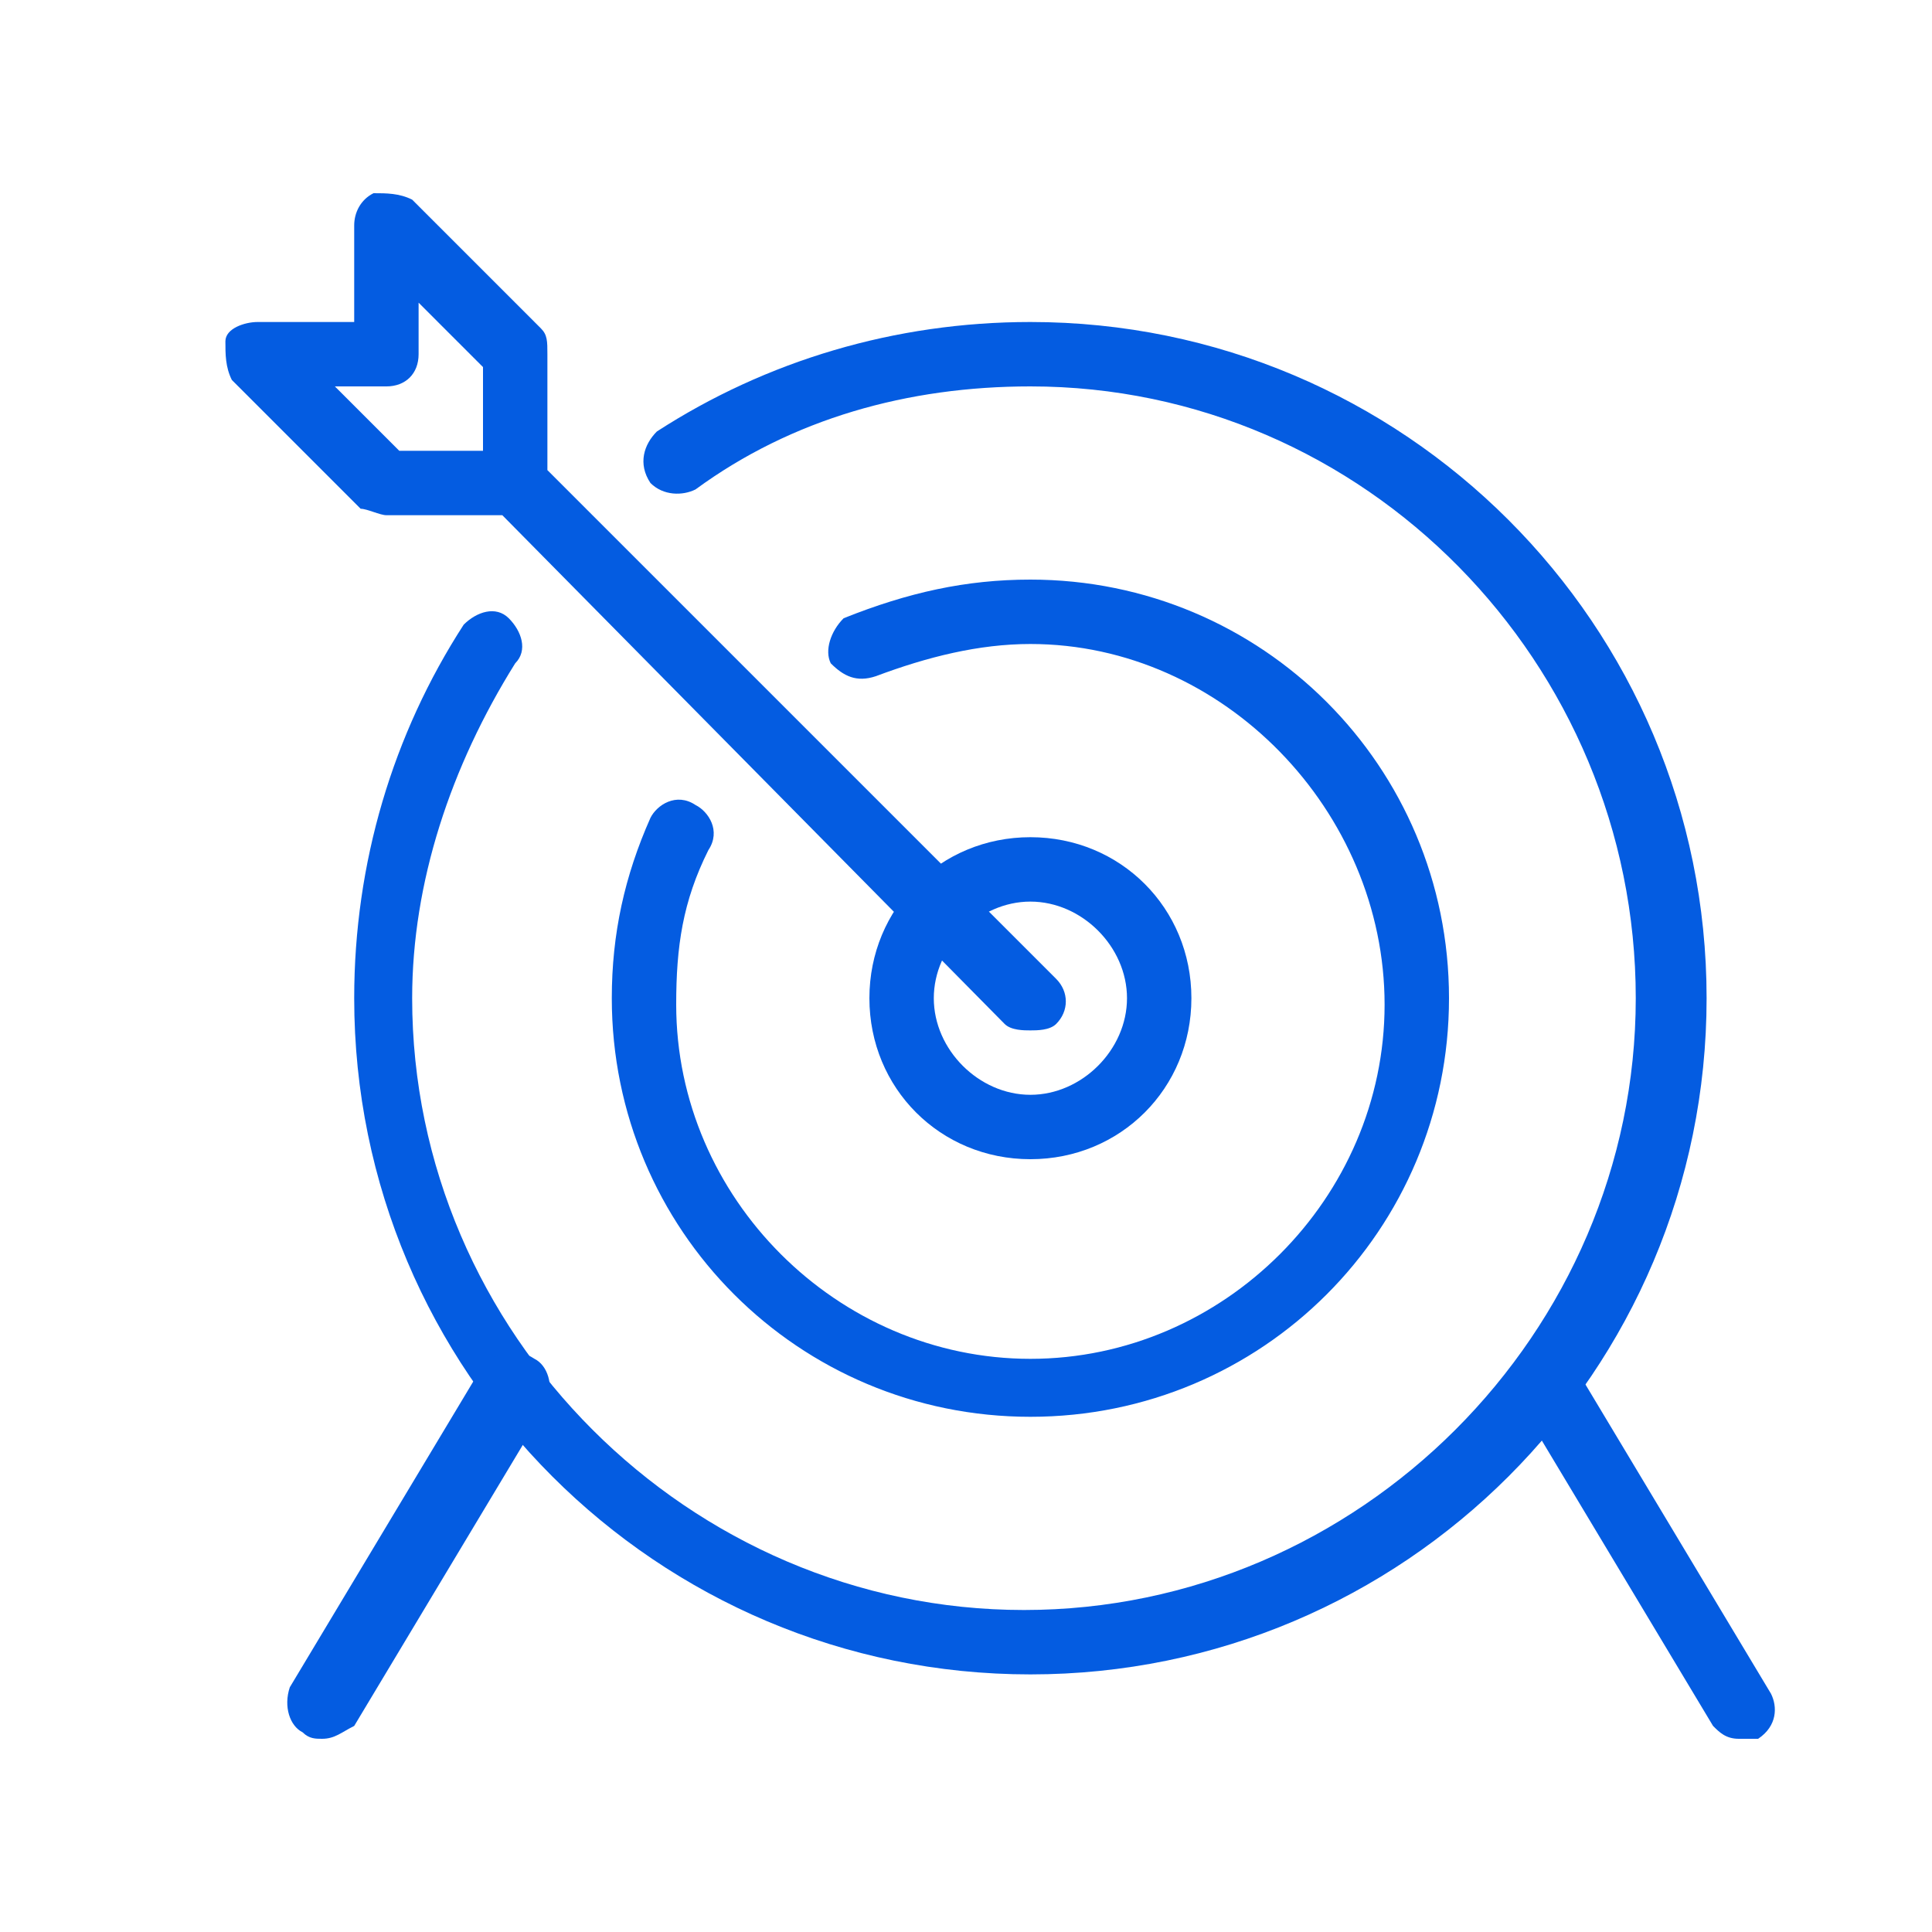
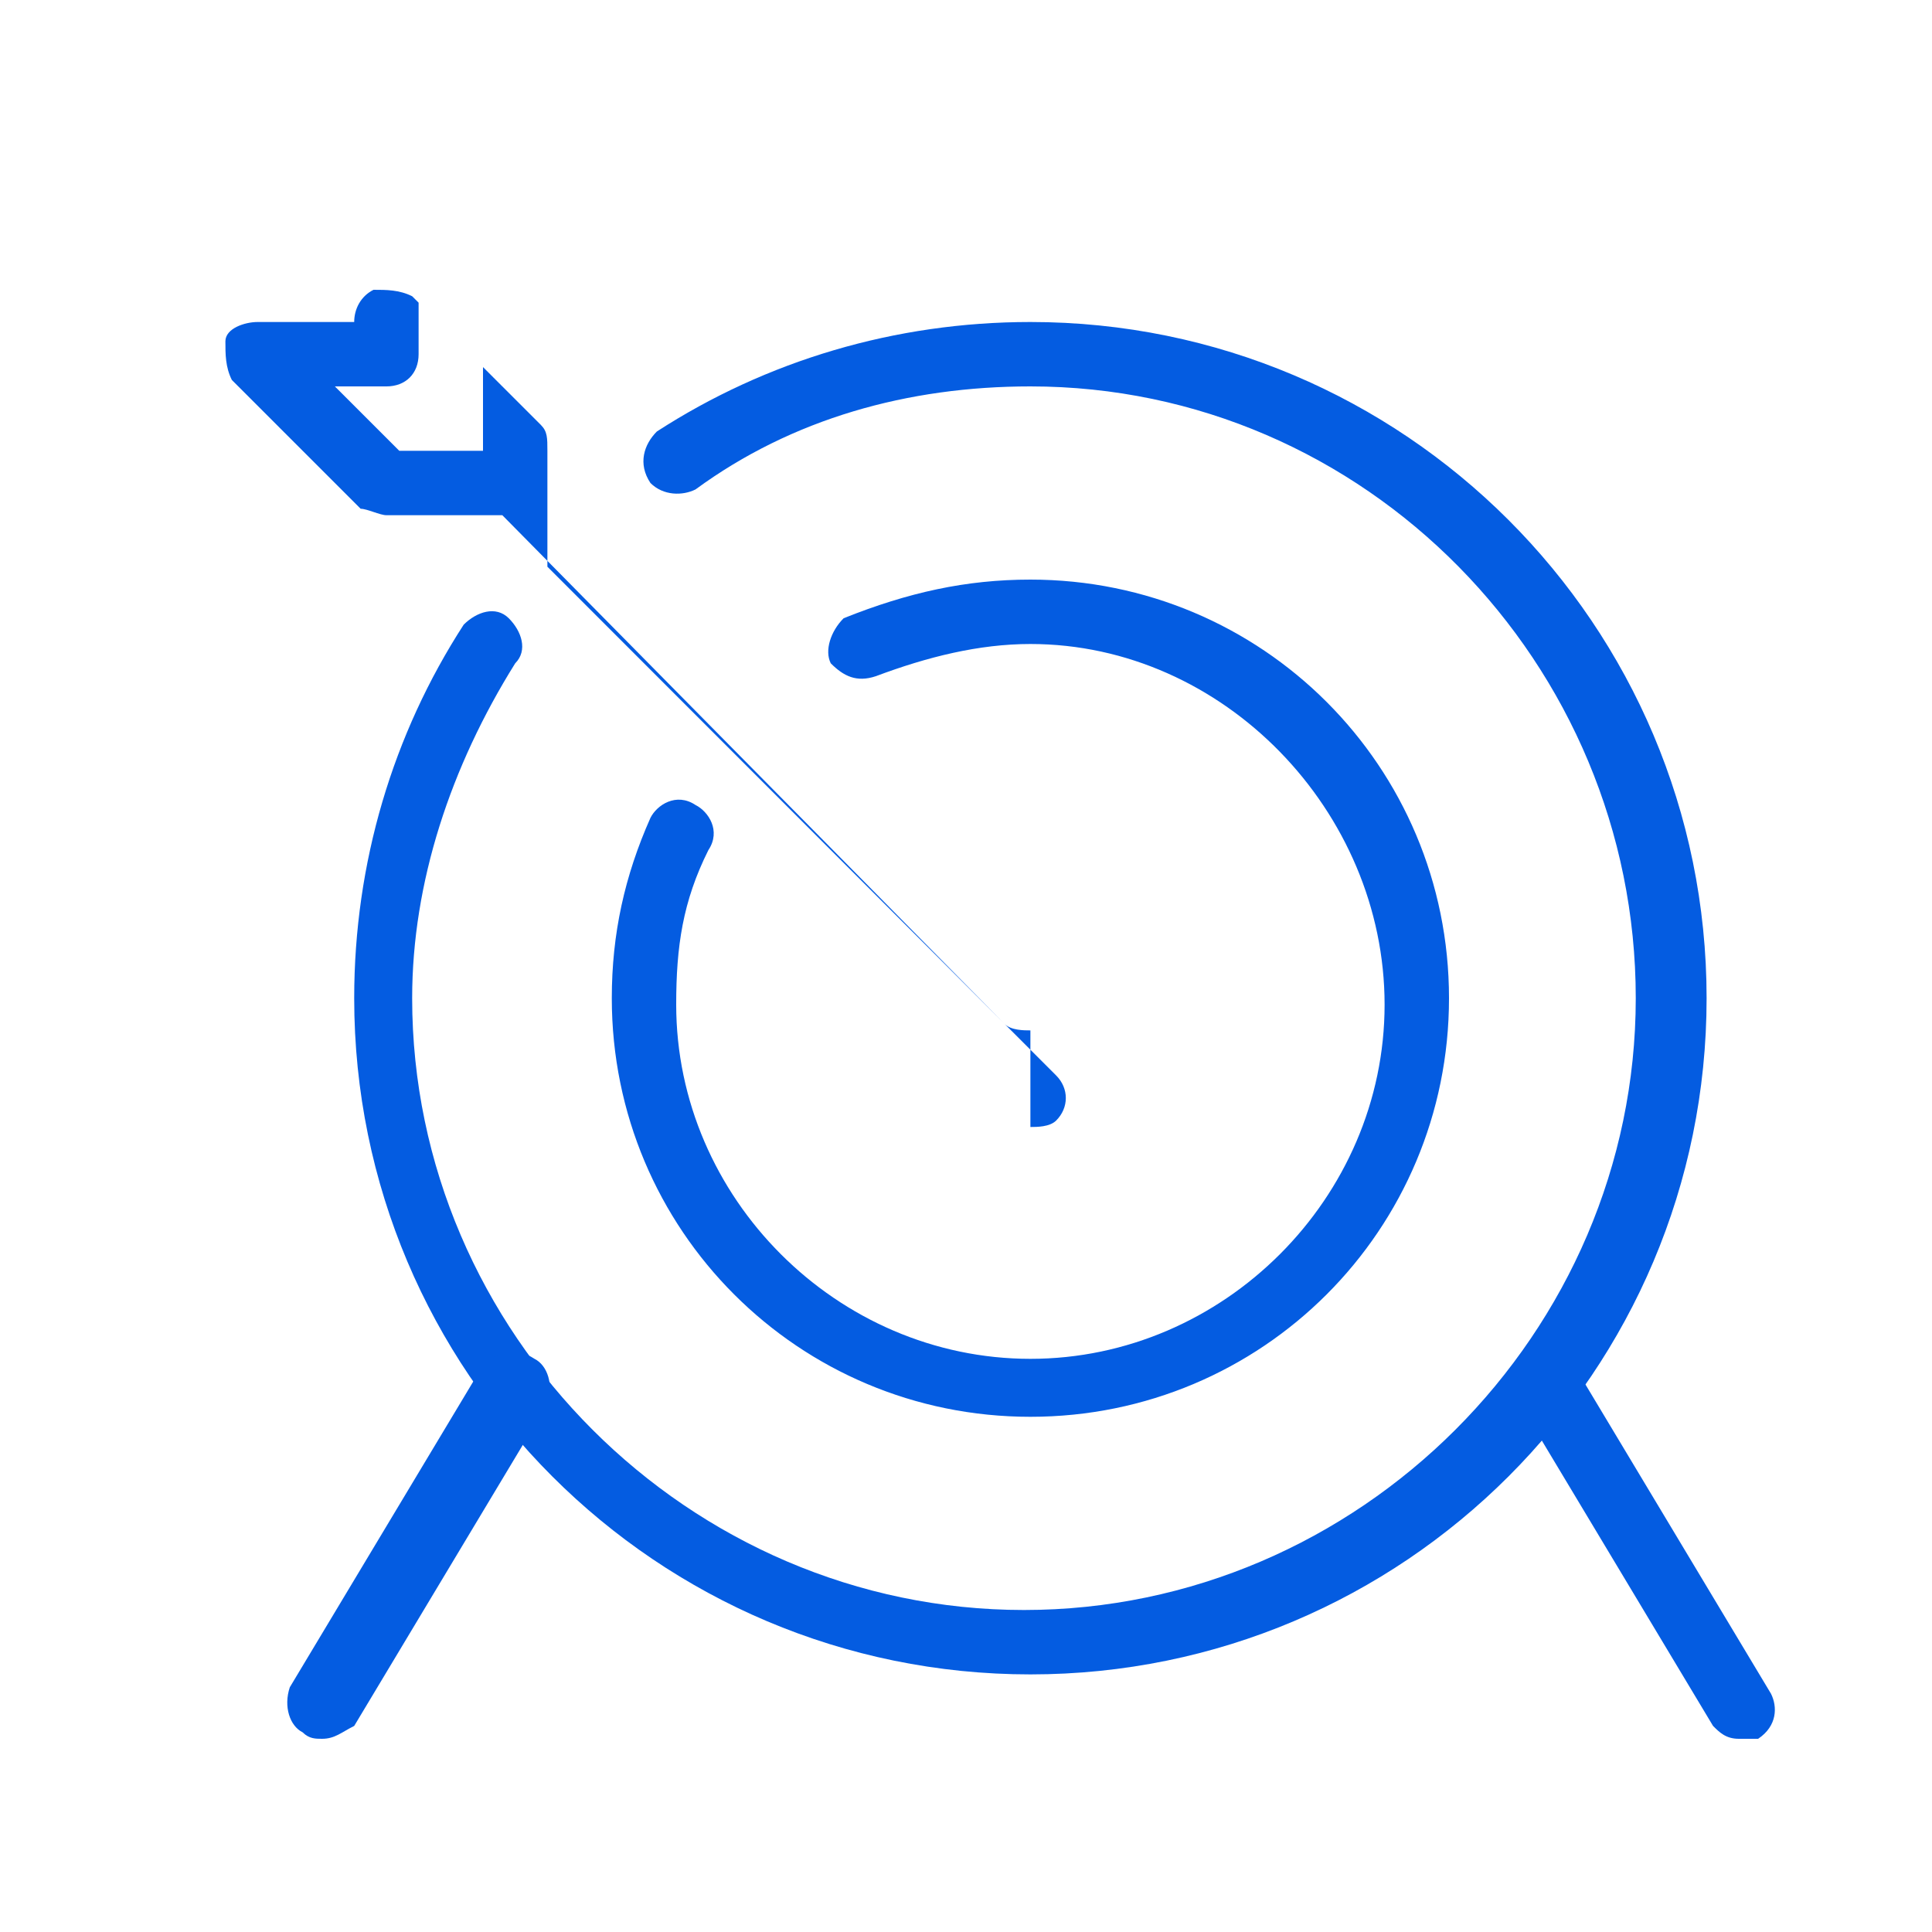
<svg xmlns="http://www.w3.org/2000/svg" t="1687857293412" class="icon" viewBox="0 0 1024 1024" version="1.1" p-id="1572" width="200" height="200">
  <path d="M546.133 887.467c-197.973 0-358.4-160.427-358.4-358.4 0-71.68 20.48-139.947 58.027-197.973 6.827-6.827 17.067-10.24 23.893-3.413 6.827 6.827 10.24 17.067 3.413 23.893-34.133 54.613-54.613 116.053-54.613 177.493 0 177.493 146.773 324.267 324.267 324.267s324.267-146.773 324.267-324.267S723.627 204.8 546.133 204.8c-64.853 0-126.293 17.067-177.493 54.613-6.827 3.413-17.067 3.413-23.893-3.413-6.827-10.24-3.413-20.48 3.413-27.307C406.187 191.147 474.453 170.667 546.133 170.667c197.973 0 358.4 160.427 358.4 358.4S744.107 887.467 546.133 887.467z" fill="#045CE1" p-id="1573" />
-   <path d="M546.133 614.4c-47.787 0-85.333-37.547-85.333-85.333S498.347 443.733 546.133 443.733s85.333 37.547 85.333 85.333S593.92 614.4 546.133 614.4z m0-136.533c-27.307 0-51.2 23.893-51.2 51.2S518.827 580.267 546.133 580.267s51.2-23.893 51.2-51.2S573.44 477.867 546.133 477.867z" fill="#045CE1" p-id="1574" />
-   <path d="M546.133 546.133c-3.413 0-10.24 0-13.653-3.413L266.24 273.067H204.8c-3.413 0-10.24-3.413-13.653-3.413l-68.267-68.267c-3.413-6.827-3.413-13.653-3.413-20.48S129.707 170.667 136.533 170.667h51.2V119.467c0-6.827 3.413-13.653 10.24-17.067 6.827 0 13.653 0 20.48 3.413l68.267 68.267c3.413 3.413 3.413 6.827 3.413 13.653v61.44l269.653 269.653c6.827 6.827 6.827 17.067 0 23.893-3.413 3.413-10.24 3.413-13.653 3.413zM211.627 238.933h44.373V194.56l-34.133-34.133v27.307c0 10.24-6.827 17.067-17.067 17.067h-27.307l34.133 34.133z" fill="#045CE1" p-id="1575" />
+   <path d="M546.133 546.133c-3.413 0-10.24 0-13.653-3.413L266.24 273.067H204.8c-3.413 0-10.24-3.413-13.653-3.413l-68.267-68.267c-3.413-6.827-3.413-13.653-3.413-20.48S129.707 170.667 136.533 170.667h51.2c0-6.827 3.413-13.653 10.24-17.067 6.827 0 13.653 0 20.48 3.413l68.267 68.267c3.413 3.413 3.413 6.827 3.413 13.653v61.44l269.653 269.653c6.827 6.827 6.827 17.067 0 23.893-3.413 3.413-10.24 3.413-13.653 3.413zM211.627 238.933h44.373V194.56l-34.133-34.133v27.307c0 10.24-6.827 17.067-17.067 17.067h-27.307l34.133 34.133z" fill="#045CE1" p-id="1575" />
  <path d="M546.133 750.933c-122.88 0-221.867-98.987-221.867-221.867 0-34.133 6.827-64.853 20.48-95.573 3.413-6.827 13.653-13.653 23.893-6.827 6.827 3.413 13.653 13.653 6.827 23.893-13.653 27.307-17.067 51.2-17.067 81.92 0 102.4 85.333 187.733 187.733 187.733s187.733-85.333 187.733-187.733S648.533 341.333 546.133 341.333c-27.307 0-54.613 6.827-81.92 17.067-10.24 3.413-17.067 0-23.893-6.827-3.413-6.827 0-17.067 6.827-23.893 34.133-13.653 64.853-20.48 98.987-20.48 122.88 0 221.867 98.987 221.867 221.867S669.013 750.933 546.133 750.933zM921.6 921.6c-6.827 0-10.24-3.413-13.653-6.827l-102.4-170.667c-3.413-6.827-3.413-17.067 6.827-23.893 6.827-3.413 17.067-3.413 23.893 6.827l102.4 170.667c3.413 6.827 3.413 17.067-6.827 23.893H921.6zM170.667 921.6c-3.413 0-6.827 0-10.24-3.413-6.827-3.413-10.24-13.653-6.827-23.893l102.4-170.667c6.827-6.827 17.067-10.24 27.307-3.413 6.827 3.413 10.24 13.653 6.827 23.893l-102.4 170.667c-6.827 3.413-10.24 6.827-17.067 6.827z" fill="#045CE1" p-id="1576" />
</svg>